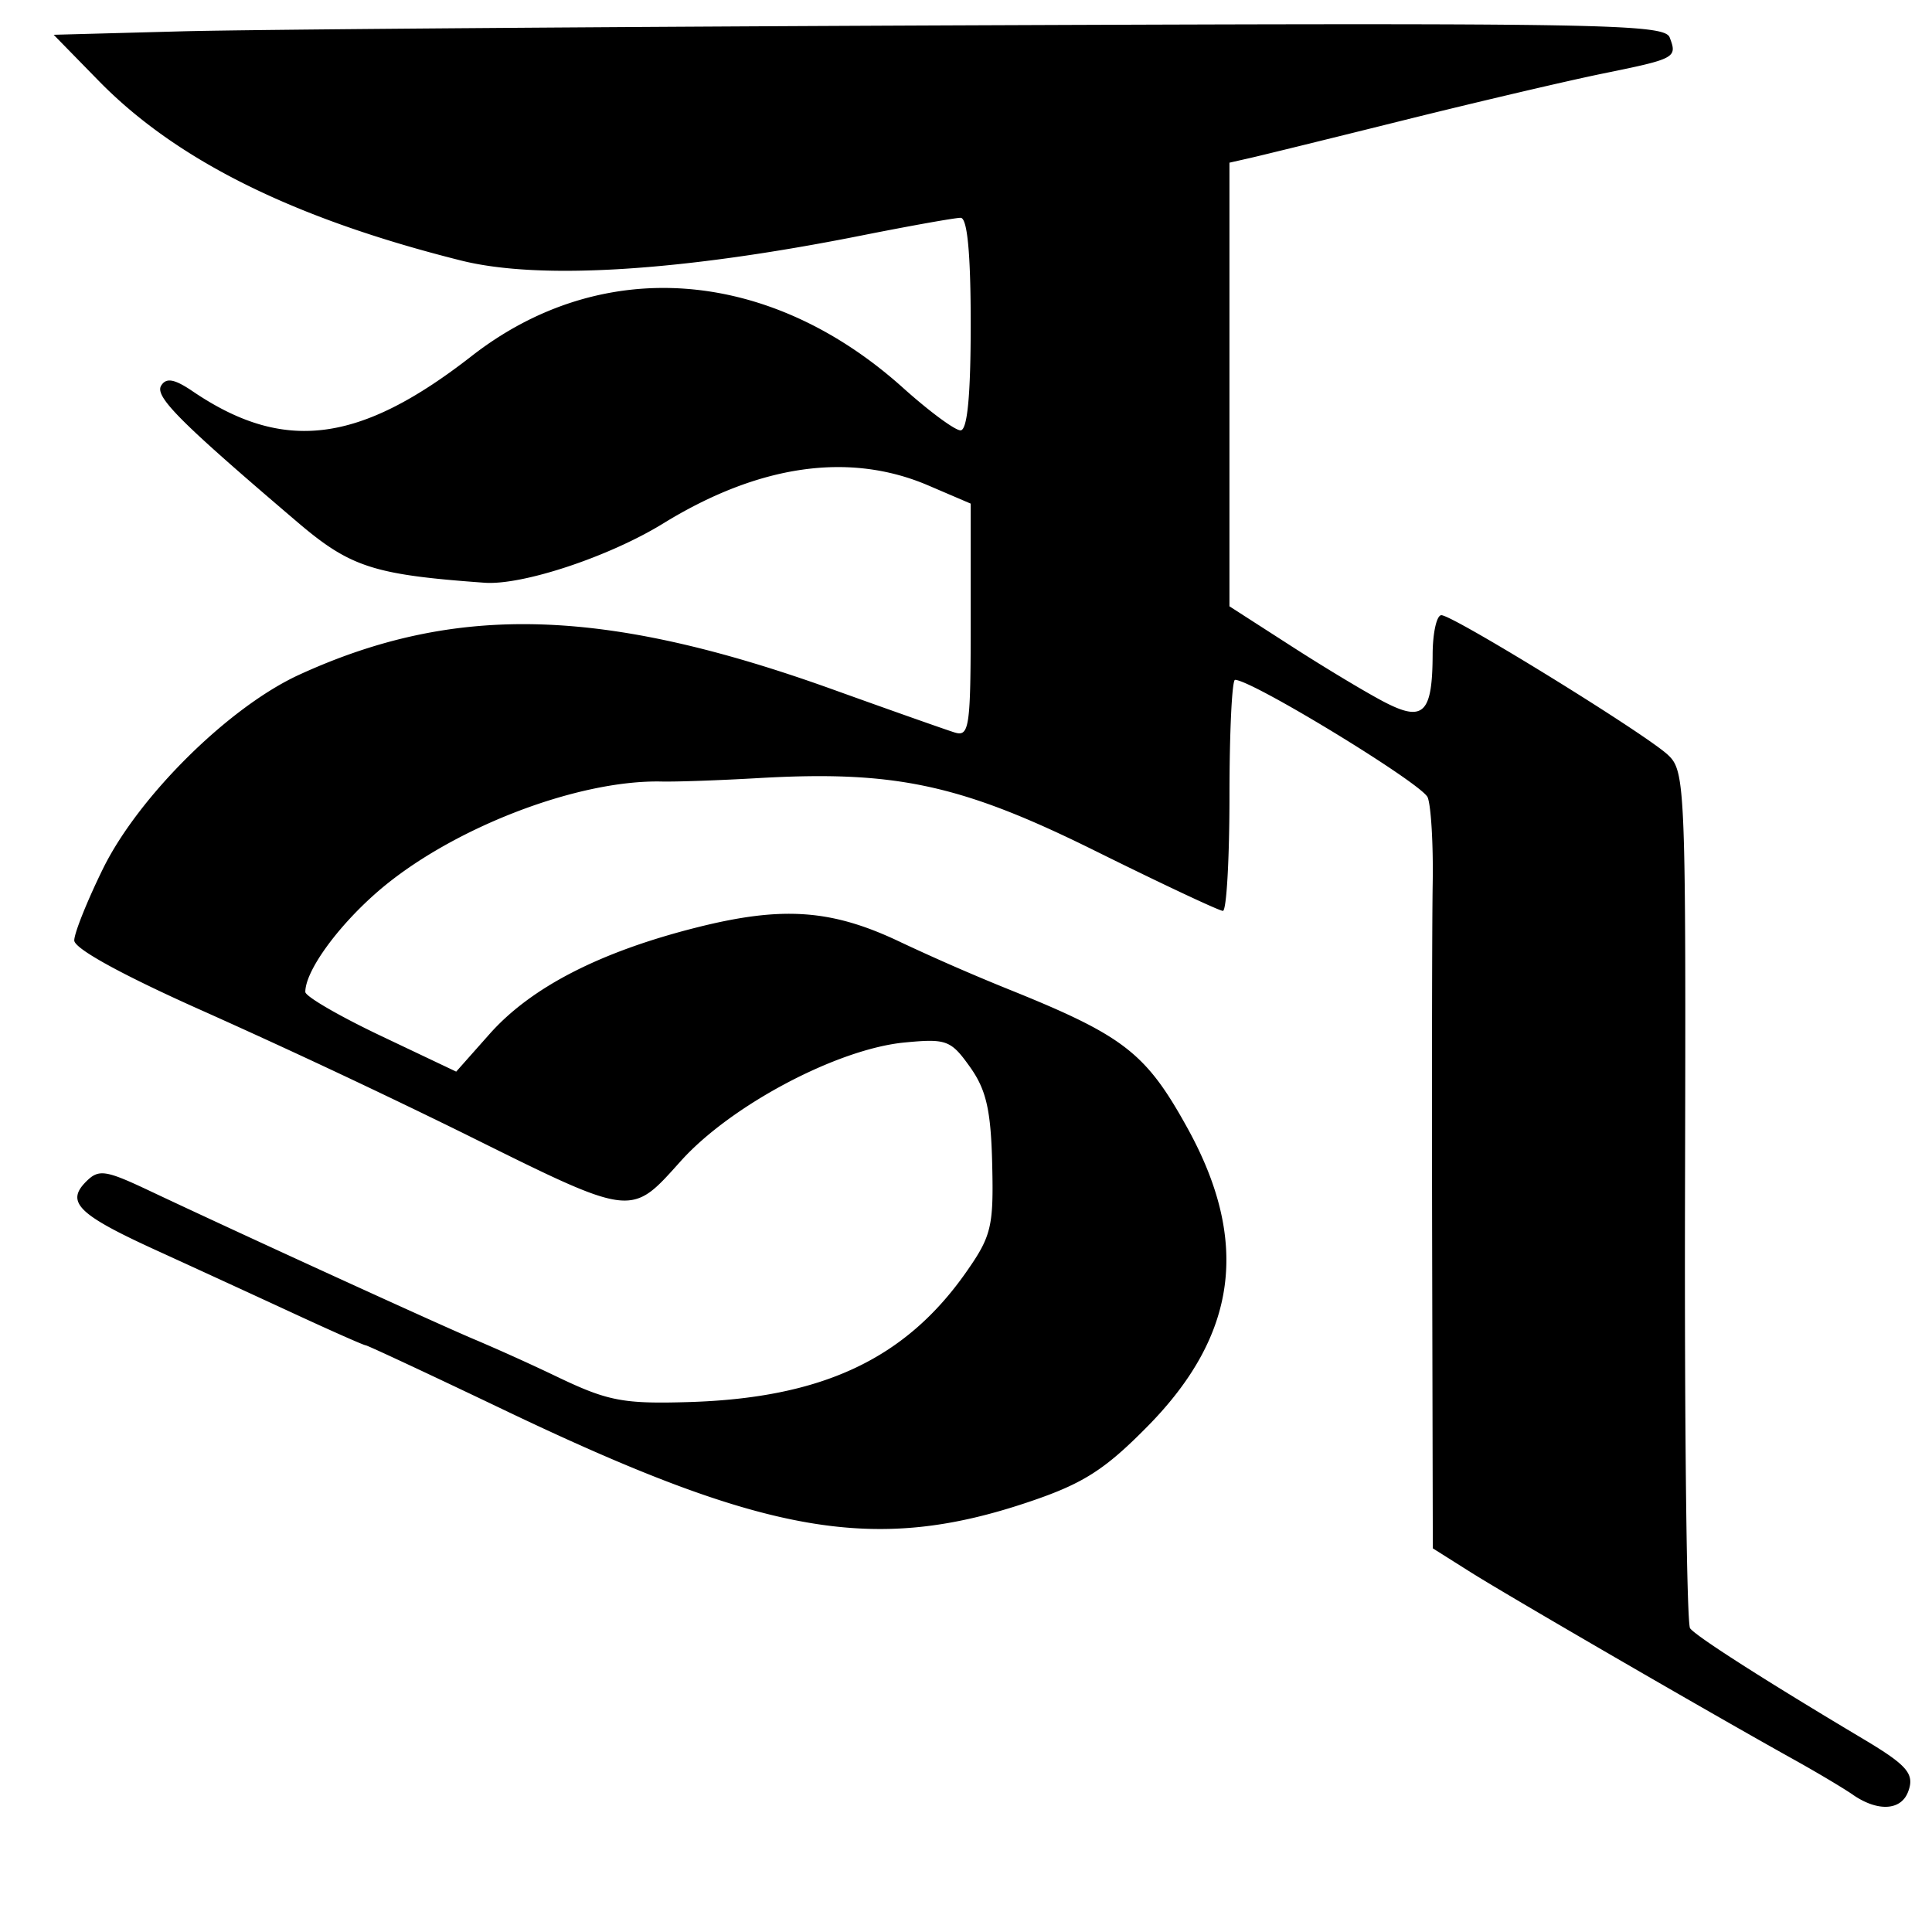
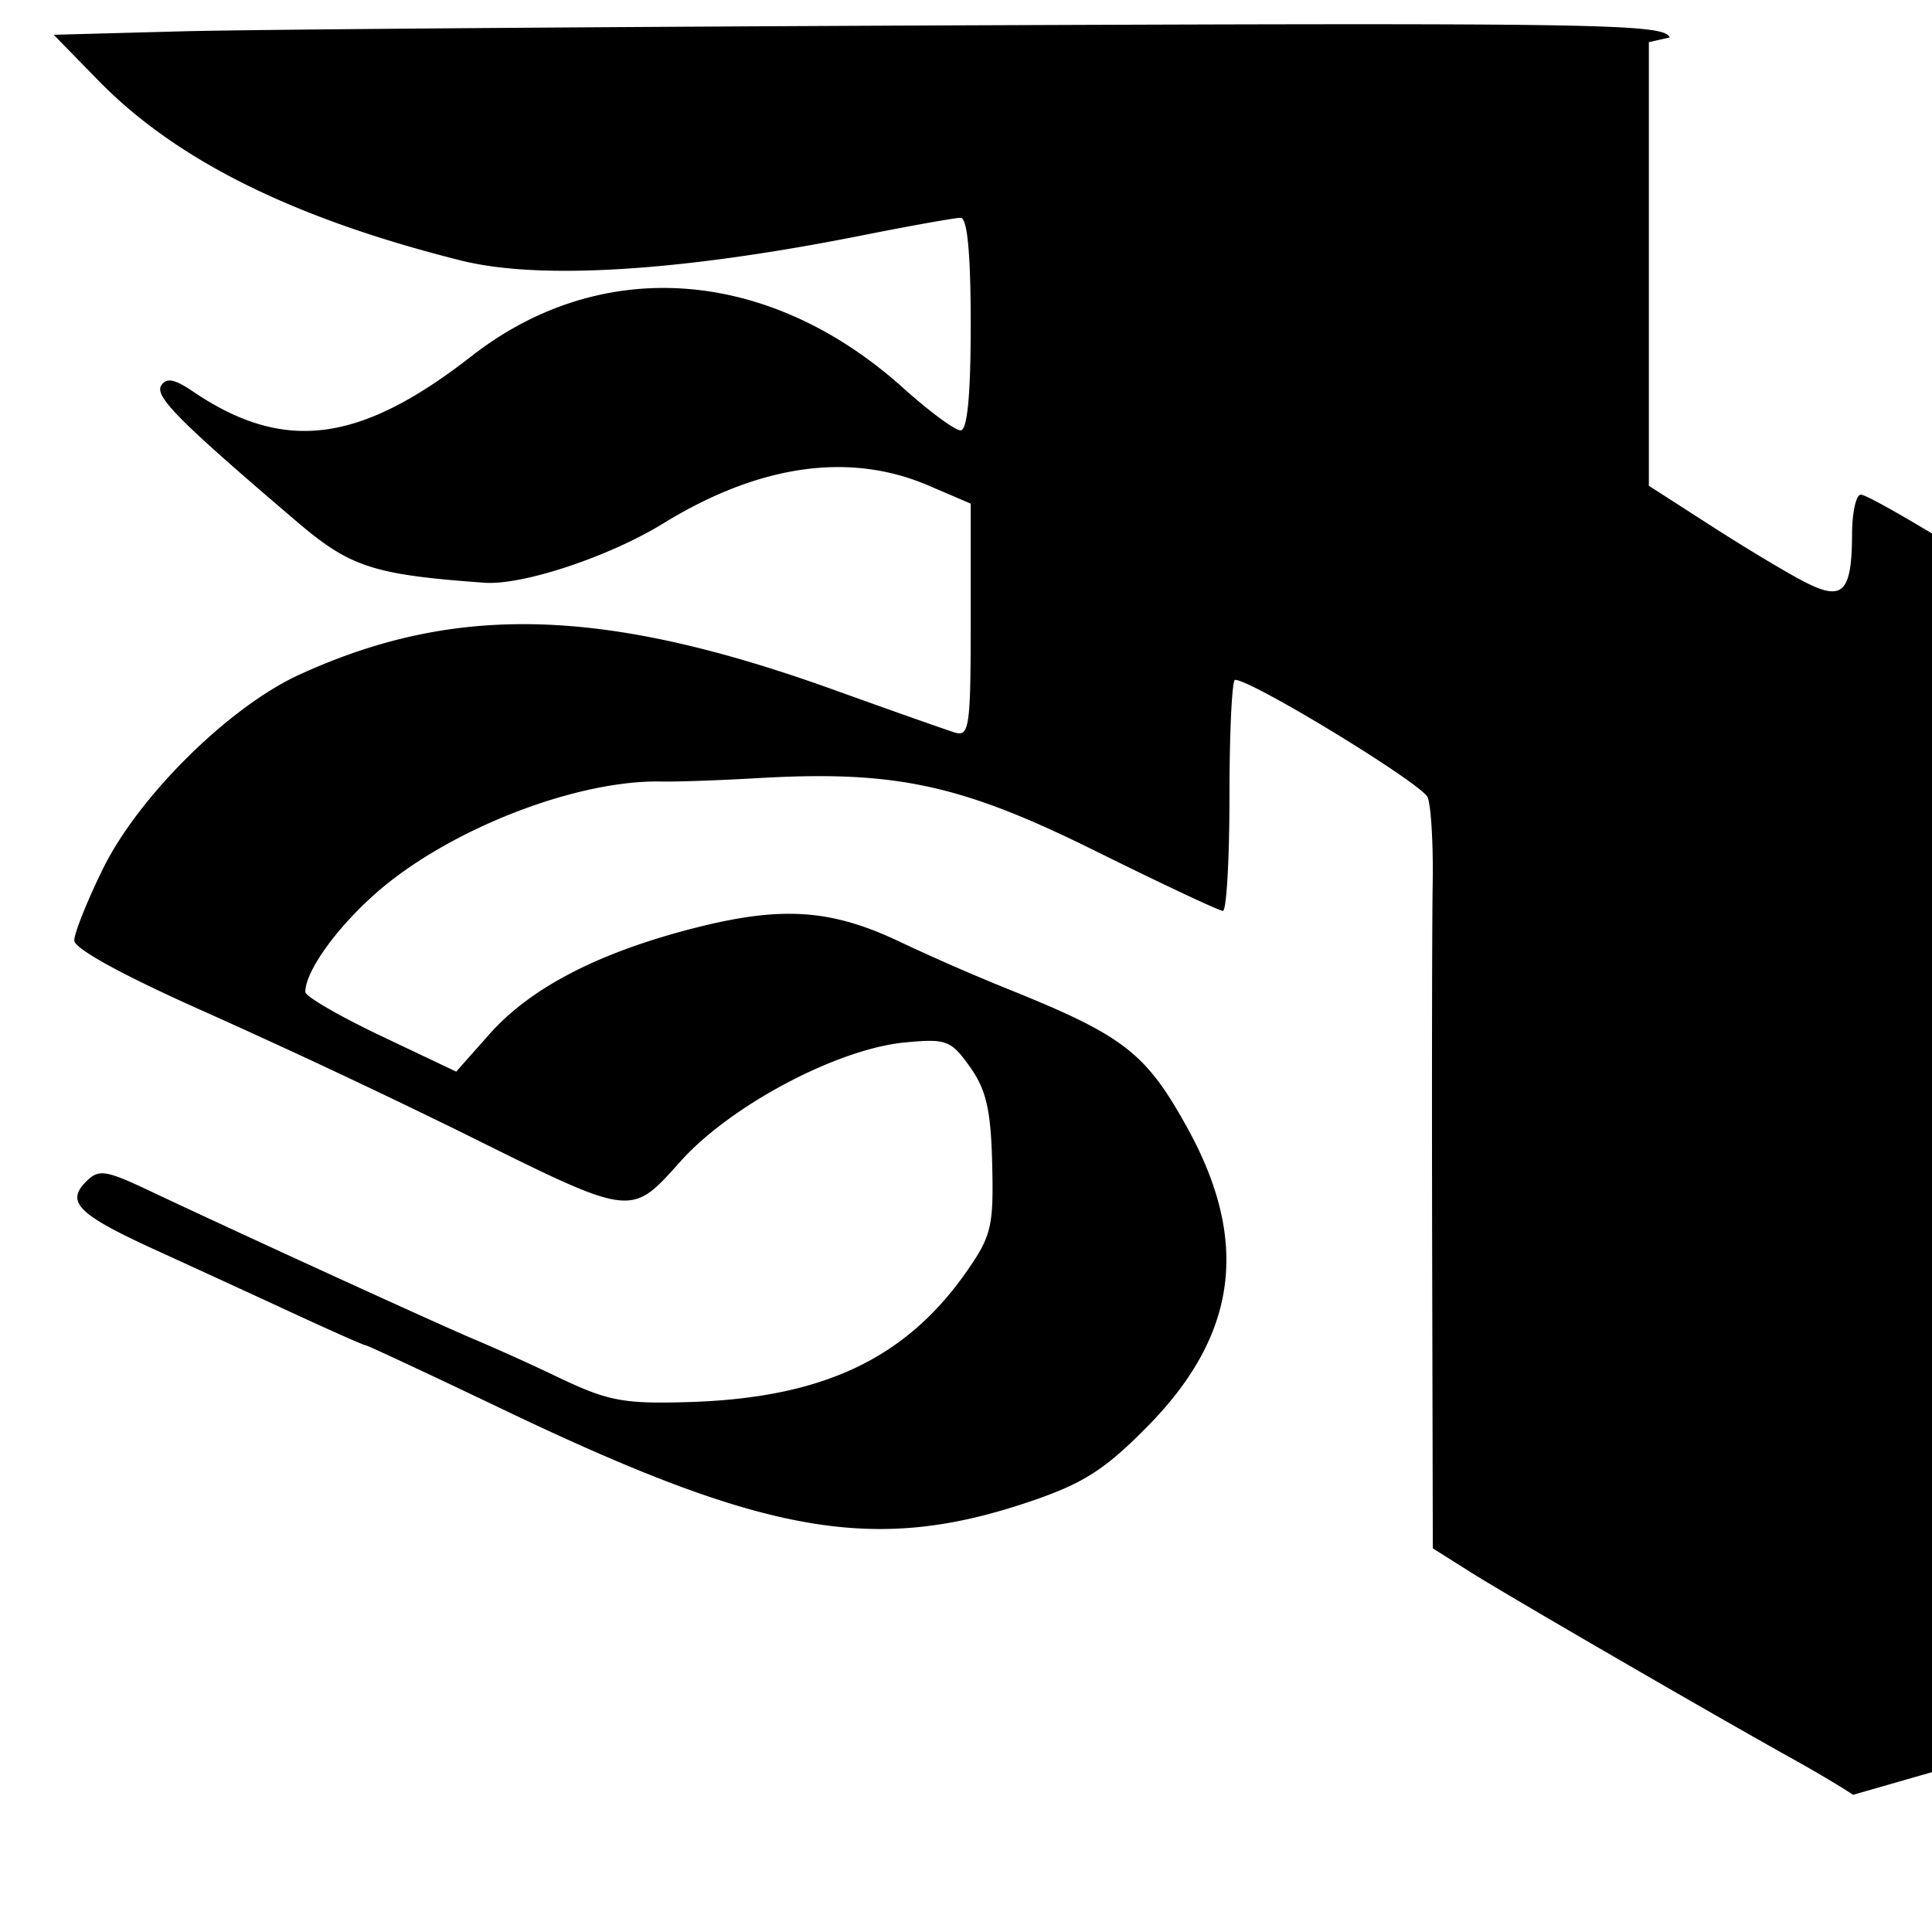
<svg xmlns="http://www.w3.org/2000/svg" width="64" height="64">
-   <path style="fill:#000" d="M61.385 59.456c-.332-.228-1.224-.759-1.982-1.18-2.68-1.49-9.48-5.432-10.701-6.204l-1.238-.781-.022-9.87c-.012-5.428-.004-10.905.018-12.17.021-1.267-.053-2.542-.165-2.834-.172-.447-5.822-3.896-6.383-3.896-.1 0-.184 1.722-.184 3.827 0 2.104-.098 3.826-.218 3.826s-2.02-.893-4.222-1.984c-4.442-2.203-6.631-2.676-11.173-2.414-1.263.073-2.702.124-3.197.113-2.837-.061-7.074 1.594-9.463 3.697-1.314 1.157-2.341 2.593-2.341 3.273 0 .147 1.124.8 2.499 1.453l2.499 1.187 1.103-1.243c1.372-1.547 3.649-2.72 6.846-3.528 2.871-.726 4.507-.607 6.8.495a71.549 71.549 0 0 0 3.52 1.537c3.854 1.551 4.575 2.11 5.955 4.609 2.071 3.751 1.658 6.853-1.315 9.874-1.412 1.435-2.127 1.894-3.875 2.488-5.159 1.755-8.763 1.13-17.454-3.027-2.462-1.177-4.523-2.14-4.581-2.14-.058 0-1.117-.469-2.352-1.04-1.236-.572-3.296-1.519-4.577-2.104-2.594-1.184-3.013-1.595-2.328-2.28.417-.417.637-.385 2.103.308 2.962 1.4 9.884 4.565 10.82 4.947a70.79 70.79 0 0 1 2.756 1.25c1.612.767 2.136.865 4.286.8 4.407-.133 7.16-1.42 9.177-4.29.846-1.206.921-1.514.872-3.586-.043-1.794-.196-2.465-.734-3.222-.635-.892-.78-.946-2.17-.813-2.228.214-5.75 2.08-7.407 3.922-1.687 1.876-1.54 1.895-7.239-.932a268.687 268.687 0 0 0-8.495-3.99C4.11 32.33 2.46 31.429 2.46 31.153c0-.244.43-1.314.953-2.379 1.182-2.4 4.176-5.359 6.502-6.424 5.177-2.37 10.083-2.236 17.65.481 1.936.696 3.761 1.34 4.056 1.432.49.153.535-.158.535-3.706v-3.874l-1.403-.601c-2.615-1.121-5.615-.692-8.785 1.259-1.788 1.1-4.659 2.053-5.915 1.963-3.677-.265-4.447-.514-6.2-2.008-3.892-3.316-4.737-4.162-4.514-4.522.167-.271.439-.222 1.046.19 3.018 2.046 5.522 1.73 9.24-1.17 4.3-3.352 9.846-2.942 14.294 1.058.86.772 1.714 1.404 1.9 1.404.226 0 .337-1.158.337-3.52 0-2.343-.112-3.521-.334-3.521-.184 0-1.665.264-3.291.588-5.977 1.189-10.654 1.48-13.259.827C9.727 7.24 5.846 5.314 3.268 2.676l-1.49-1.524 4.245-.114C8.357.976 20.36.885 32.695.836 53.039.756 55.14.794 55.31 1.24c.258.673.198.705-2.206 1.195-1.166.238-4.118.93-6.56 1.537-2.441.608-4.749 1.175-5.128 1.261l-.689.156v14.696l2.067 1.33c1.137.732 2.532 1.568 3.102 1.86 1.26.644 1.555.344 1.562-1.595.003-.716.133-1.301.29-1.301.388 0 6.763 3.932 7.507 4.63.577.542.596 1.05.563 14.601-.018 7.722.057 14.17.168 14.328.178.255 2.492 1.735 5.736 3.668 1.473.878 1.712 1.161 1.484 1.755-.237.618-1.003.658-1.822.096z" />
+   <path style="fill:#000" d="M61.385 59.456c-.332-.228-1.224-.759-1.982-1.18-2.68-1.49-9.48-5.432-10.701-6.204l-1.238-.781-.022-9.87c-.012-5.428-.004-10.905.018-12.17.021-1.267-.053-2.542-.165-2.834-.172-.447-5.822-3.896-6.383-3.896-.1 0-.184 1.722-.184 3.827 0 2.104-.098 3.826-.218 3.826s-2.02-.893-4.222-1.984c-4.442-2.203-6.631-2.676-11.173-2.414-1.263.073-2.702.124-3.197.113-2.837-.061-7.074 1.594-9.463 3.697-1.314 1.157-2.341 2.593-2.341 3.273 0 .147 1.124.8 2.499 1.453l2.499 1.187 1.103-1.243c1.372-1.547 3.649-2.72 6.846-3.528 2.871-.726 4.507-.607 6.8.495a71.549 71.549 0 0 0 3.52 1.537c3.854 1.551 4.575 2.11 5.955 4.609 2.071 3.751 1.658 6.853-1.315 9.874-1.412 1.435-2.127 1.894-3.875 2.488-5.159 1.755-8.763 1.13-17.454-3.027-2.462-1.177-4.523-2.14-4.581-2.14-.058 0-1.117-.469-2.352-1.04-1.236-.572-3.296-1.519-4.577-2.104-2.594-1.184-3.013-1.595-2.328-2.28.417-.417.637-.385 2.103.308 2.962 1.4 9.884 4.565 10.82 4.947a70.79 70.79 0 0 1 2.756 1.25c1.612.767 2.136.865 4.286.8 4.407-.133 7.16-1.42 9.177-4.29.846-1.206.921-1.514.872-3.586-.043-1.794-.196-2.465-.734-3.222-.635-.892-.78-.946-2.17-.813-2.228.214-5.75 2.08-7.407 3.922-1.687 1.876-1.54 1.895-7.239-.932a268.687 268.687 0 0 0-8.495-3.99C4.11 32.33 2.46 31.429 2.46 31.153c0-.244.43-1.314.953-2.379 1.182-2.4 4.176-5.359 6.502-6.424 5.177-2.37 10.083-2.236 17.65.481 1.936.696 3.761 1.34 4.056 1.432.49.153.535-.158.535-3.706v-3.874l-1.403-.601c-2.615-1.121-5.615-.692-8.785 1.259-1.788 1.1-4.659 2.053-5.915 1.963-3.677-.265-4.447-.514-6.2-2.008-3.892-3.316-4.737-4.162-4.514-4.522.167-.271.439-.222 1.046.19 3.018 2.046 5.522 1.73 9.24-1.17 4.3-3.352 9.846-2.942 14.294 1.058.86.772 1.714 1.404 1.9 1.404.226 0 .337-1.158.337-3.52 0-2.343-.112-3.521-.334-3.521-.184 0-1.665.264-3.291.588-5.977 1.189-10.654 1.48-13.259.827C9.727 7.24 5.846 5.314 3.268 2.676l-1.49-1.524 4.245-.114C8.357.976 20.36.885 32.695.836 53.039.756 55.14.794 55.31 1.24l-.689.156v14.696l2.067 1.33c1.137.732 2.532 1.568 3.102 1.86 1.26.644 1.555.344 1.562-1.595.003-.716.133-1.301.29-1.301.388 0 6.763 3.932 7.507 4.63.577.542.596 1.05.563 14.601-.018 7.722.057 14.17.168 14.328.178.255 2.492 1.735 5.736 3.668 1.473.878 1.712 1.161 1.484 1.755-.237.618-1.003.658-1.822.096z" />
</svg>